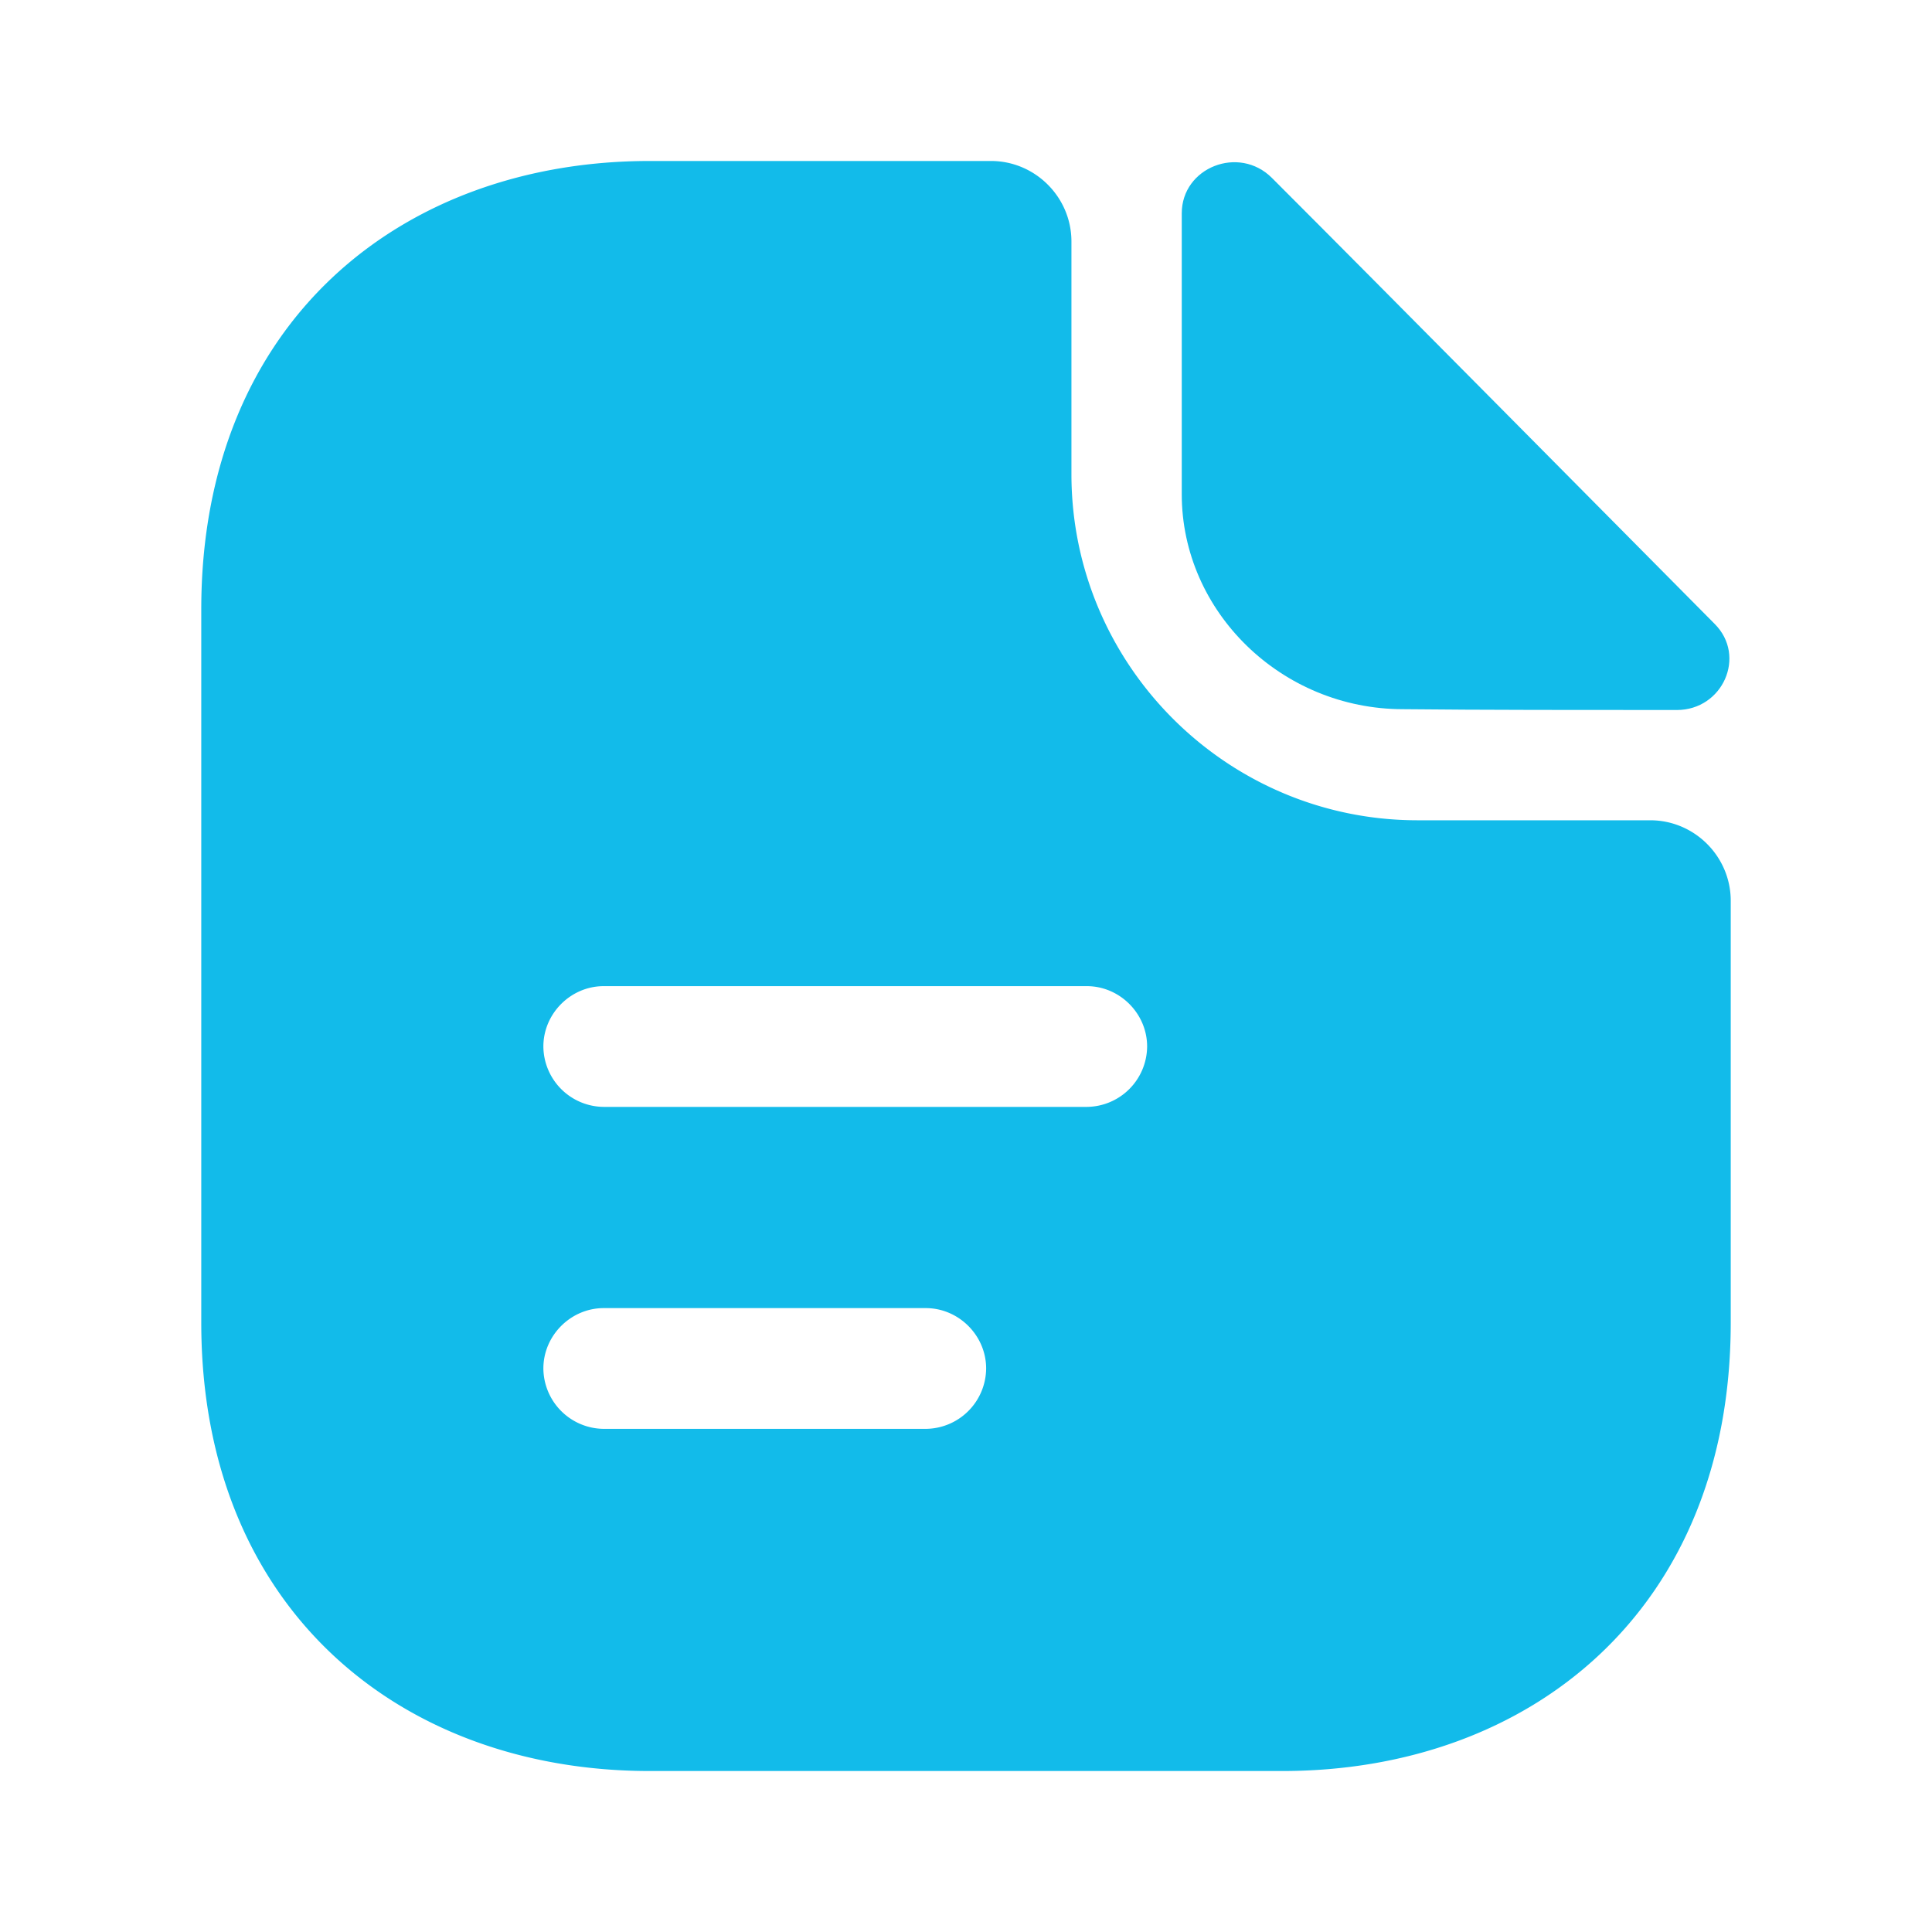
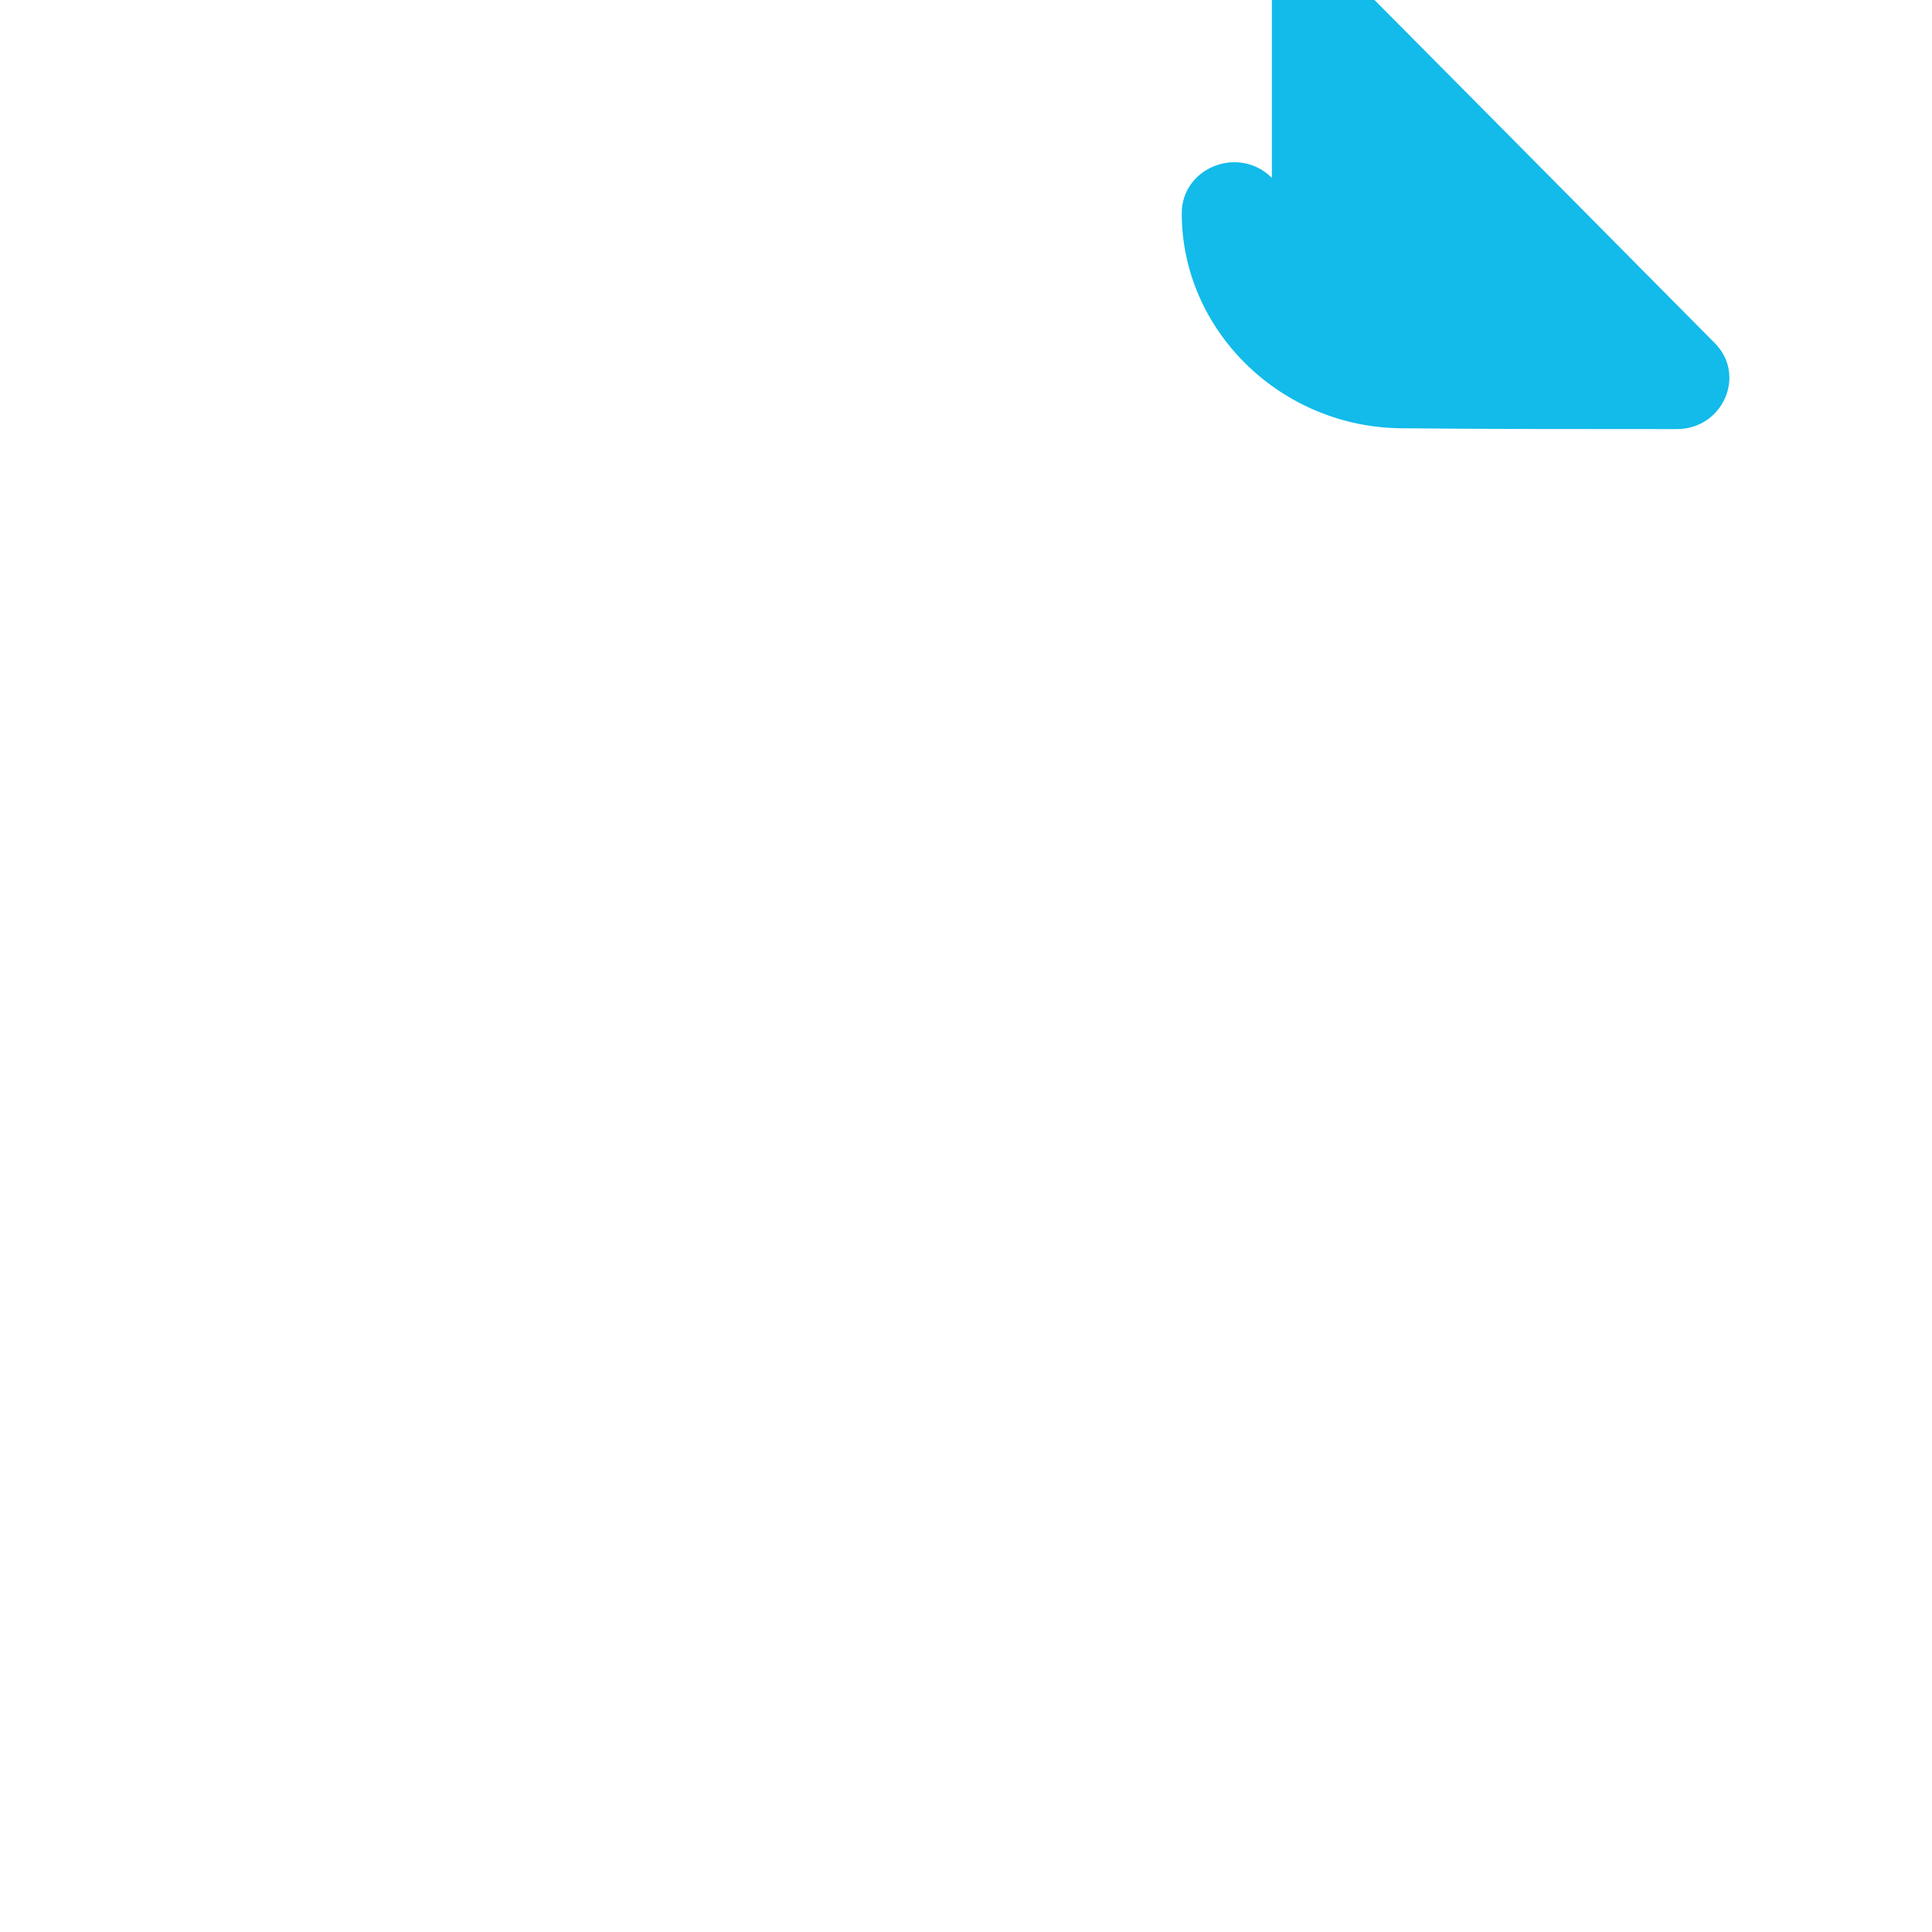
<svg xmlns="http://www.w3.org/2000/svg" width="40" height="40" fill="none" style="color:rgb(18, 187, 234) !important;">
-   <path fill="#12BBEA" d="M26.333 3.683c-.683-.683-1.866-.216-1.866.734v5.816c0 2.434 2.066 4.45 4.583 4.45 1.583.017 3.783.017 5.667.017.95 0 1.45-1.117.783-1.783-2.4-2.417-6.7-6.767-9.167-9.234Z" />
-   <path fill="#12BBEA" d="M34.167 16.983H29.35c-3.95 0-7.167-3.216-7.167-7.166V5c0-.917-.75-1.667-1.666-1.667H13.45c-5.133 0-9.283 3.334-9.283 9.284v14.766c0 5.95 4.15 9.284 9.283 9.284h13.1c5.133 0 9.283-3.334 9.283-9.284V18.65c0-.917-.75-1.667-1.666-1.667Zm-15 12.6H12.5a1.26 1.26 0 0 1-1.25-1.25c0-.683.567-1.25 1.25-1.25h6.667c.683 0 1.25.567 1.25 1.25a1.26 1.26 0 0 1-1.25 1.25Zm3.333-6.666h-10a1.26 1.26 0 0 1-1.25-1.25c0-.684.567-1.25 1.25-1.25h10c.683 0 1.25.566 1.25 1.25a1.26 1.26 0 0 1-1.25 1.25Z" />
+   <path fill="#12BBEA" d="M26.333 3.683c-.683-.683-1.866-.216-1.866.734c0 2.434 2.066 4.45 4.583 4.45 1.583.017 3.783.017 5.667.017.95 0 1.45-1.117.783-1.783-2.4-2.417-6.7-6.767-9.167-9.234Z" />
</svg>